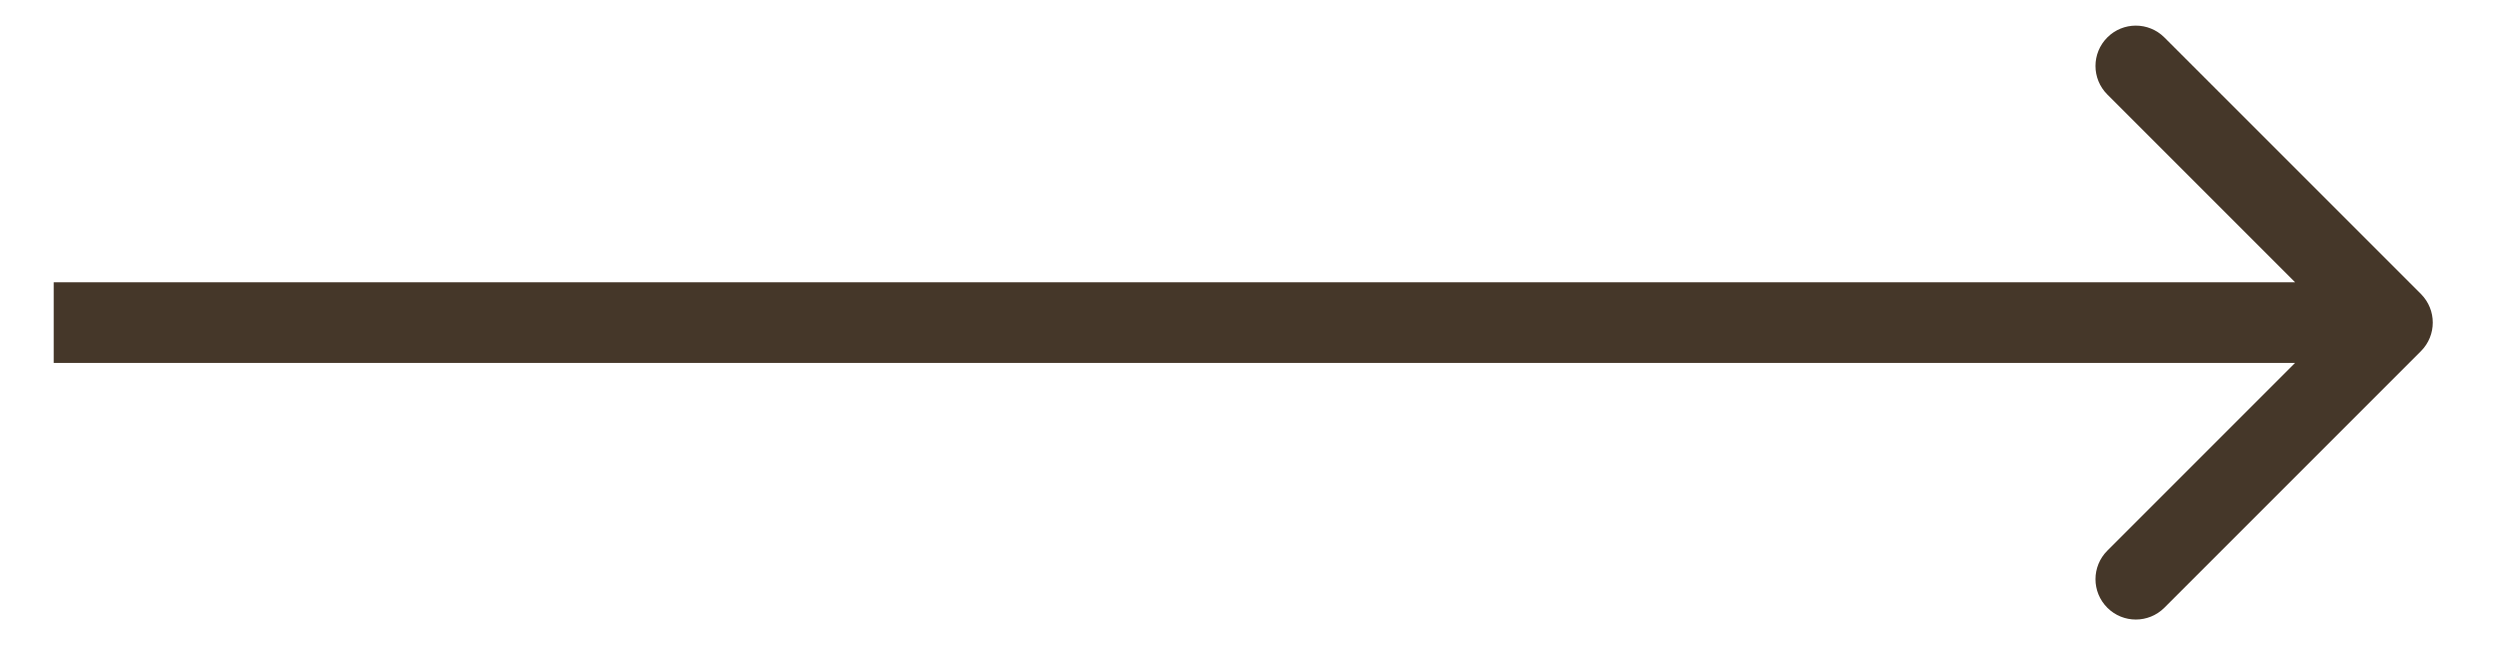
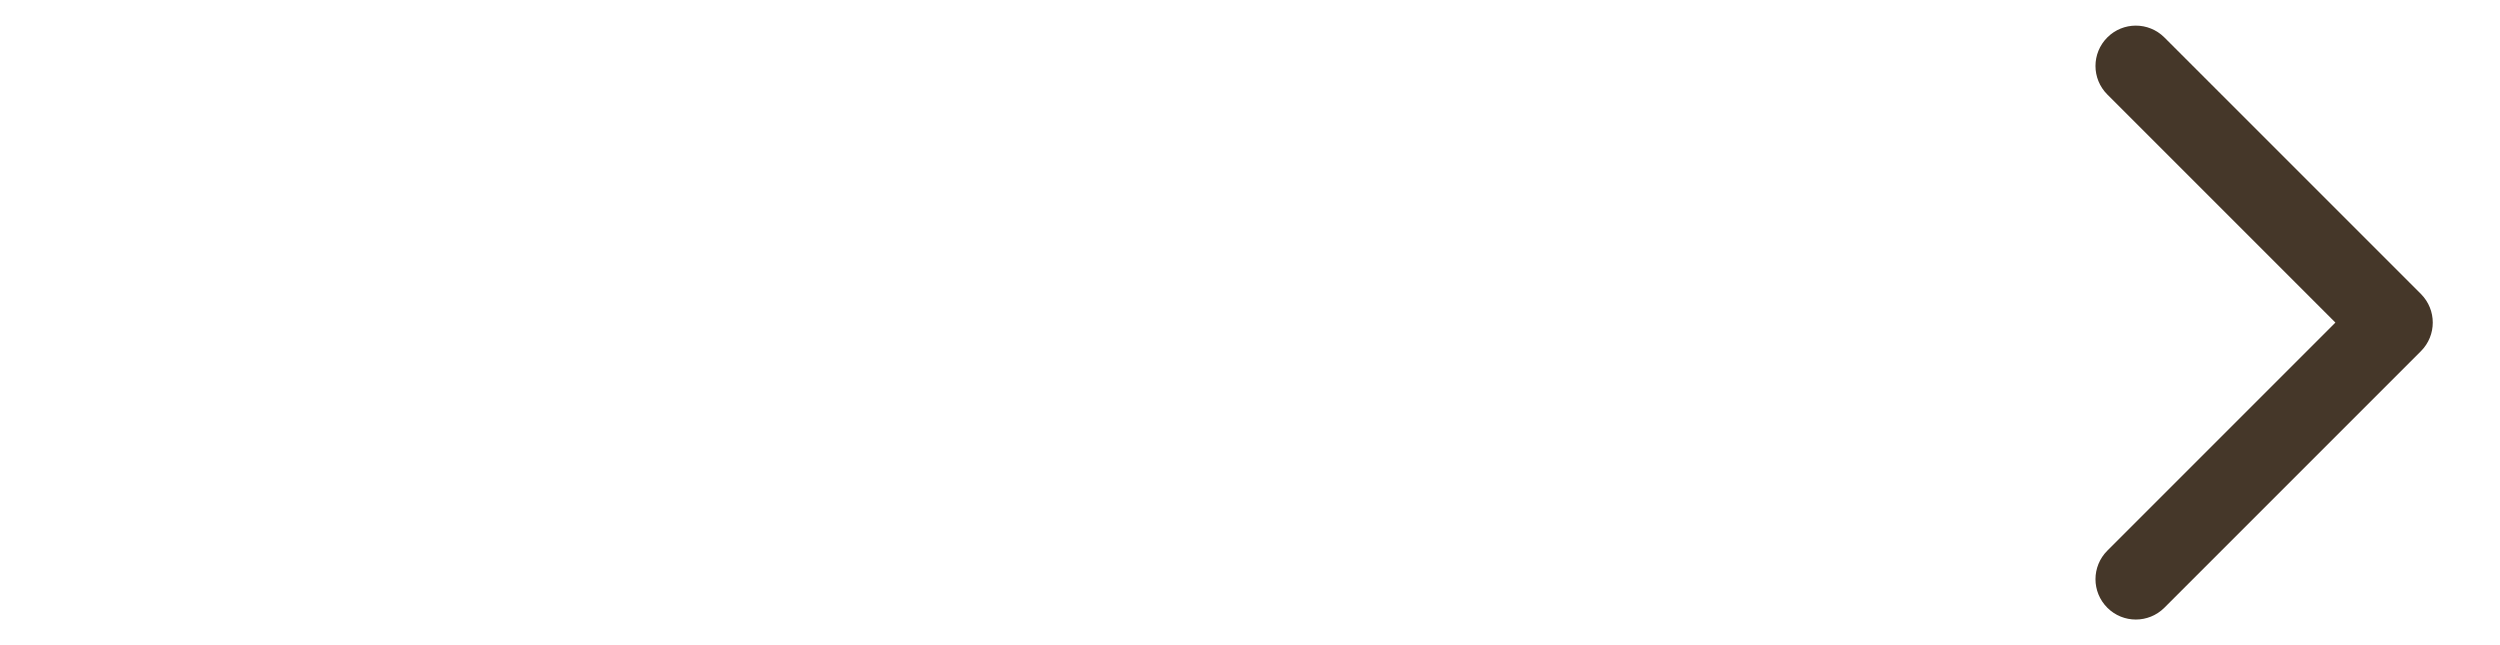
<svg xmlns="http://www.w3.org/2000/svg" width="31" height="8" viewBox="0 0 31 8" fill="none">
-   <path d="M30.02 4.354C30.215 4.158 30.215 3.842 30.02 3.646L26.838 0.464C26.642 0.269 26.326 0.269 26.131 0.464C25.935 0.66 25.935 0.976 26.131 1.172L28.959 4L26.131 6.828C25.935 7.024 25.935 7.34 26.131 7.536C26.326 7.731 26.642 7.731 26.838 7.536L30.02 4.354ZM0.666 4.5H29.666V3.5H0.666V4.5Z" fill="#453729" />
+   <path d="M30.02 4.354C30.215 4.158 30.215 3.842 30.02 3.646L26.838 0.464C26.642 0.269 26.326 0.269 26.131 0.464C25.935 0.66 25.935 0.976 26.131 1.172L28.959 4L26.131 6.828C25.935 7.024 25.935 7.34 26.131 7.536C26.326 7.731 26.642 7.731 26.838 7.536L30.02 4.354ZM0.666 4.5V3.5H0.666V4.5Z" fill="#453729" />
</svg>